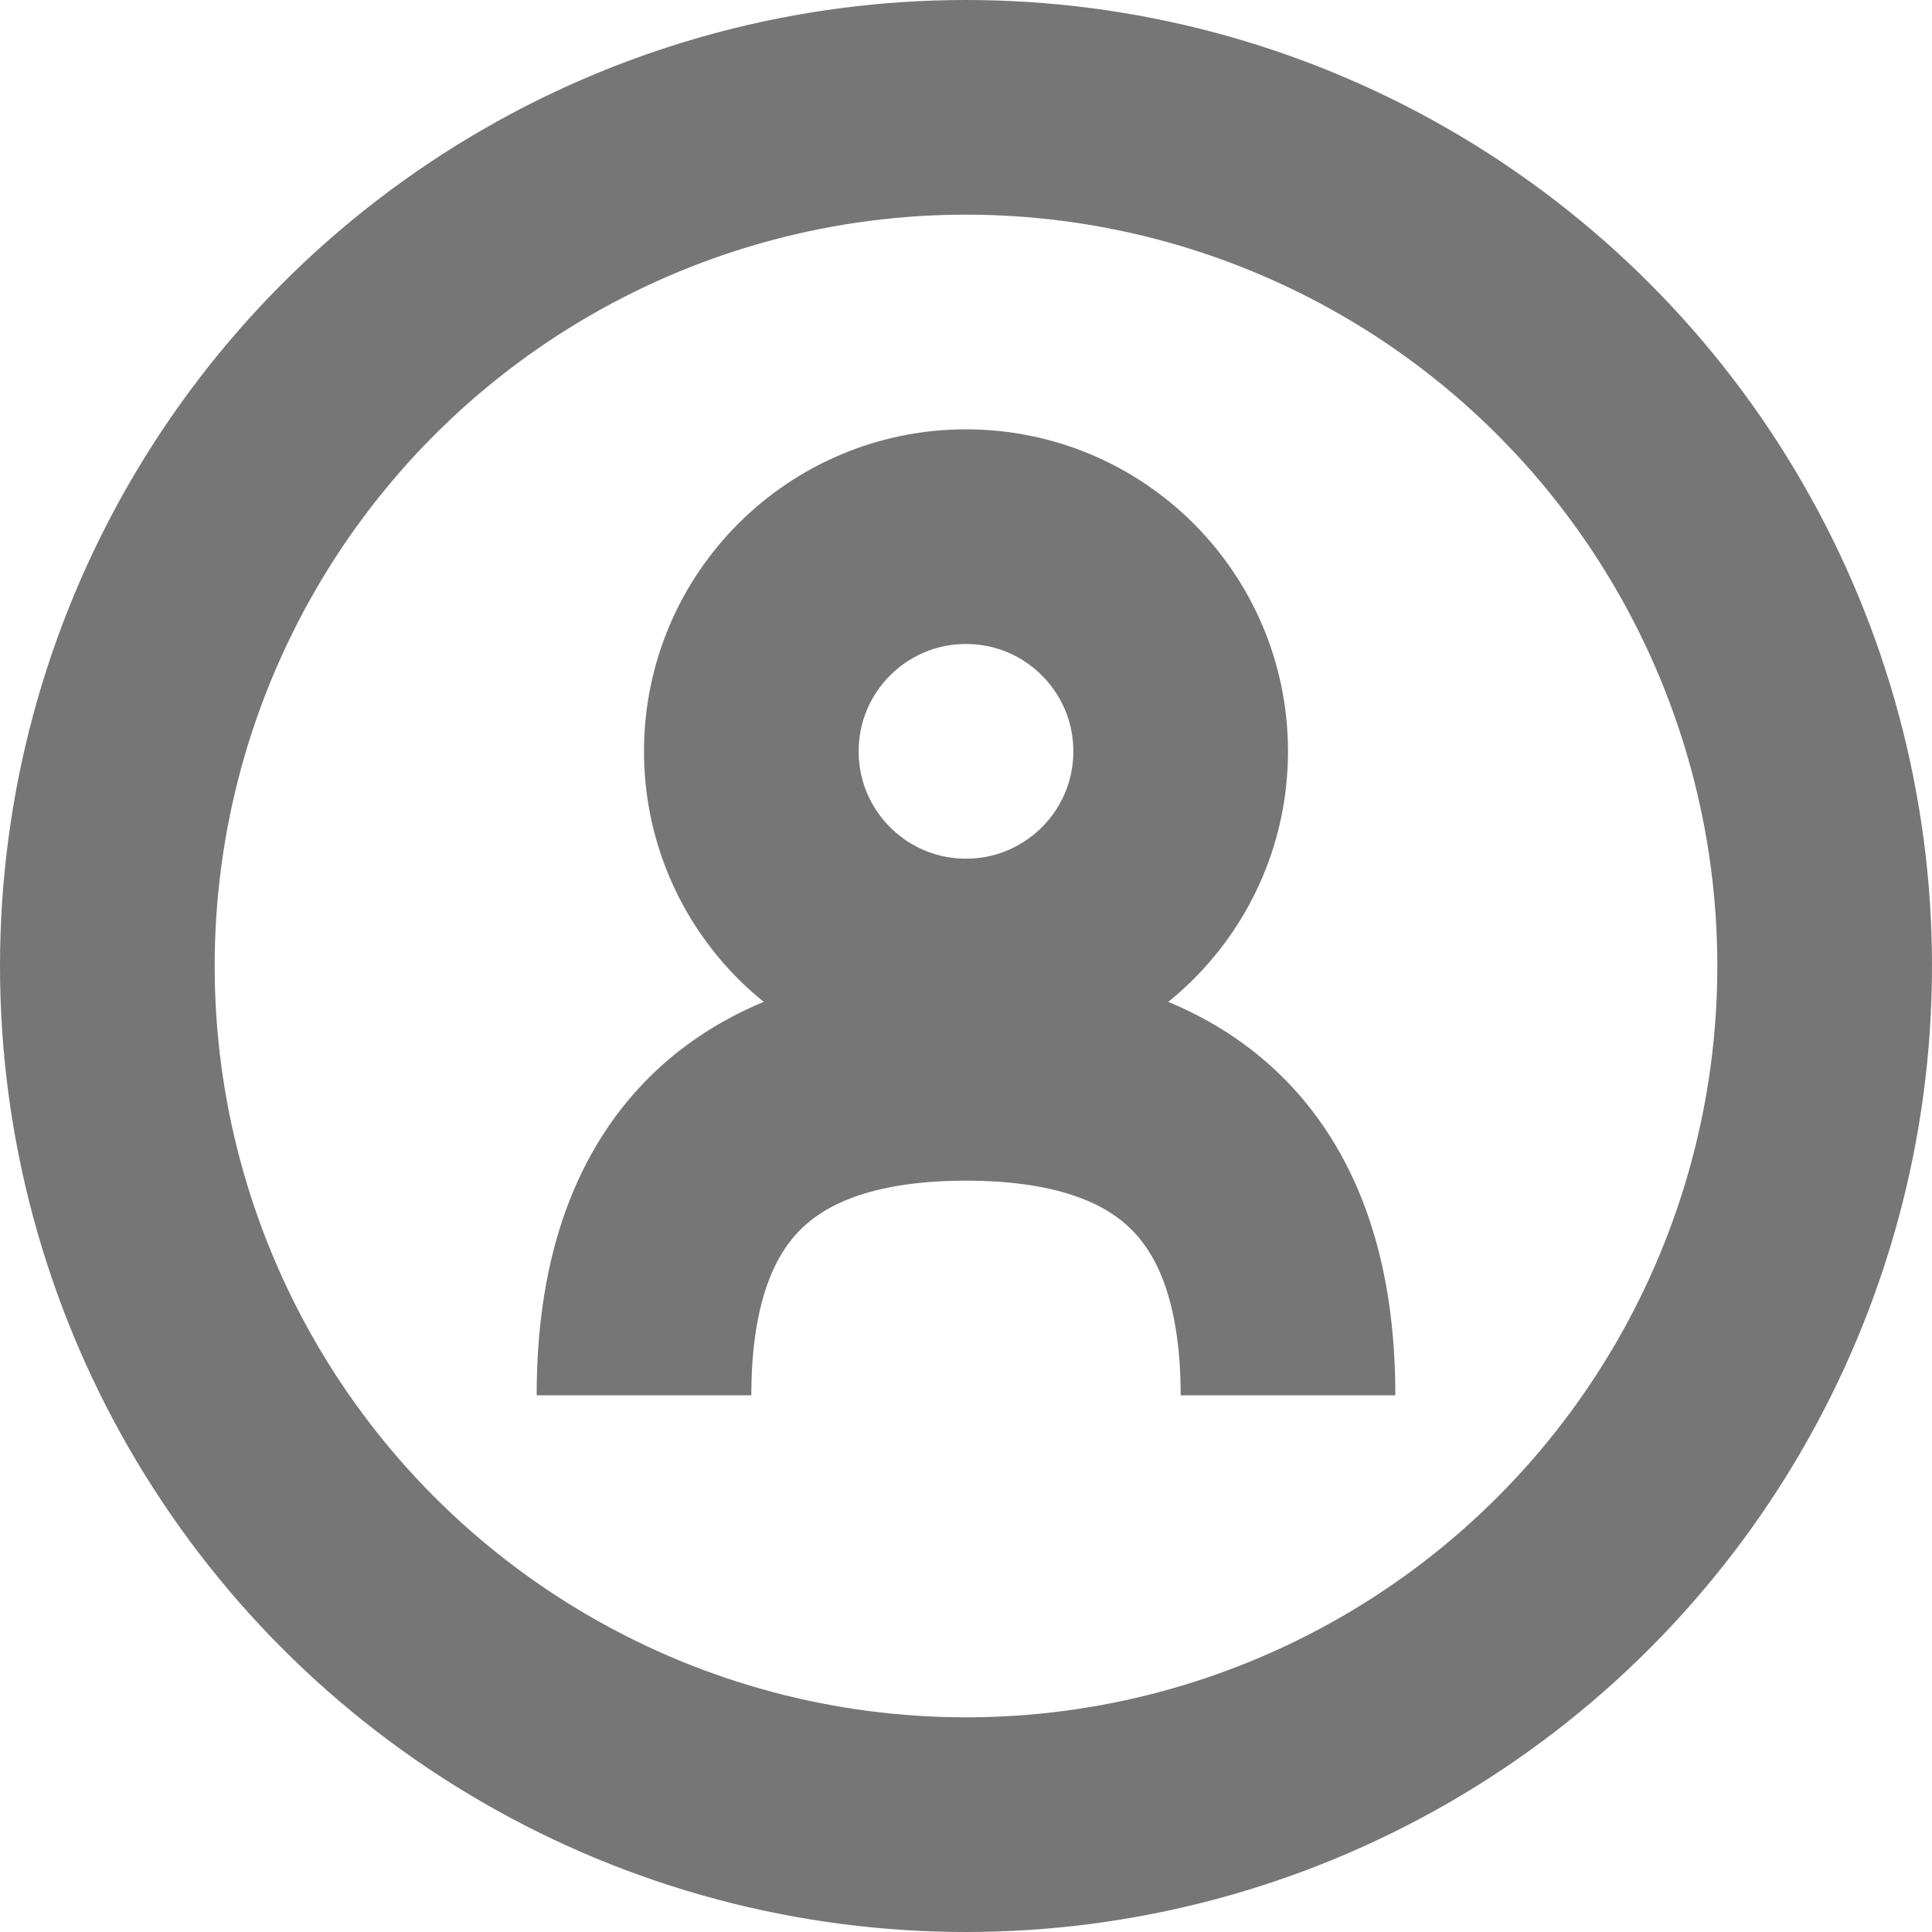
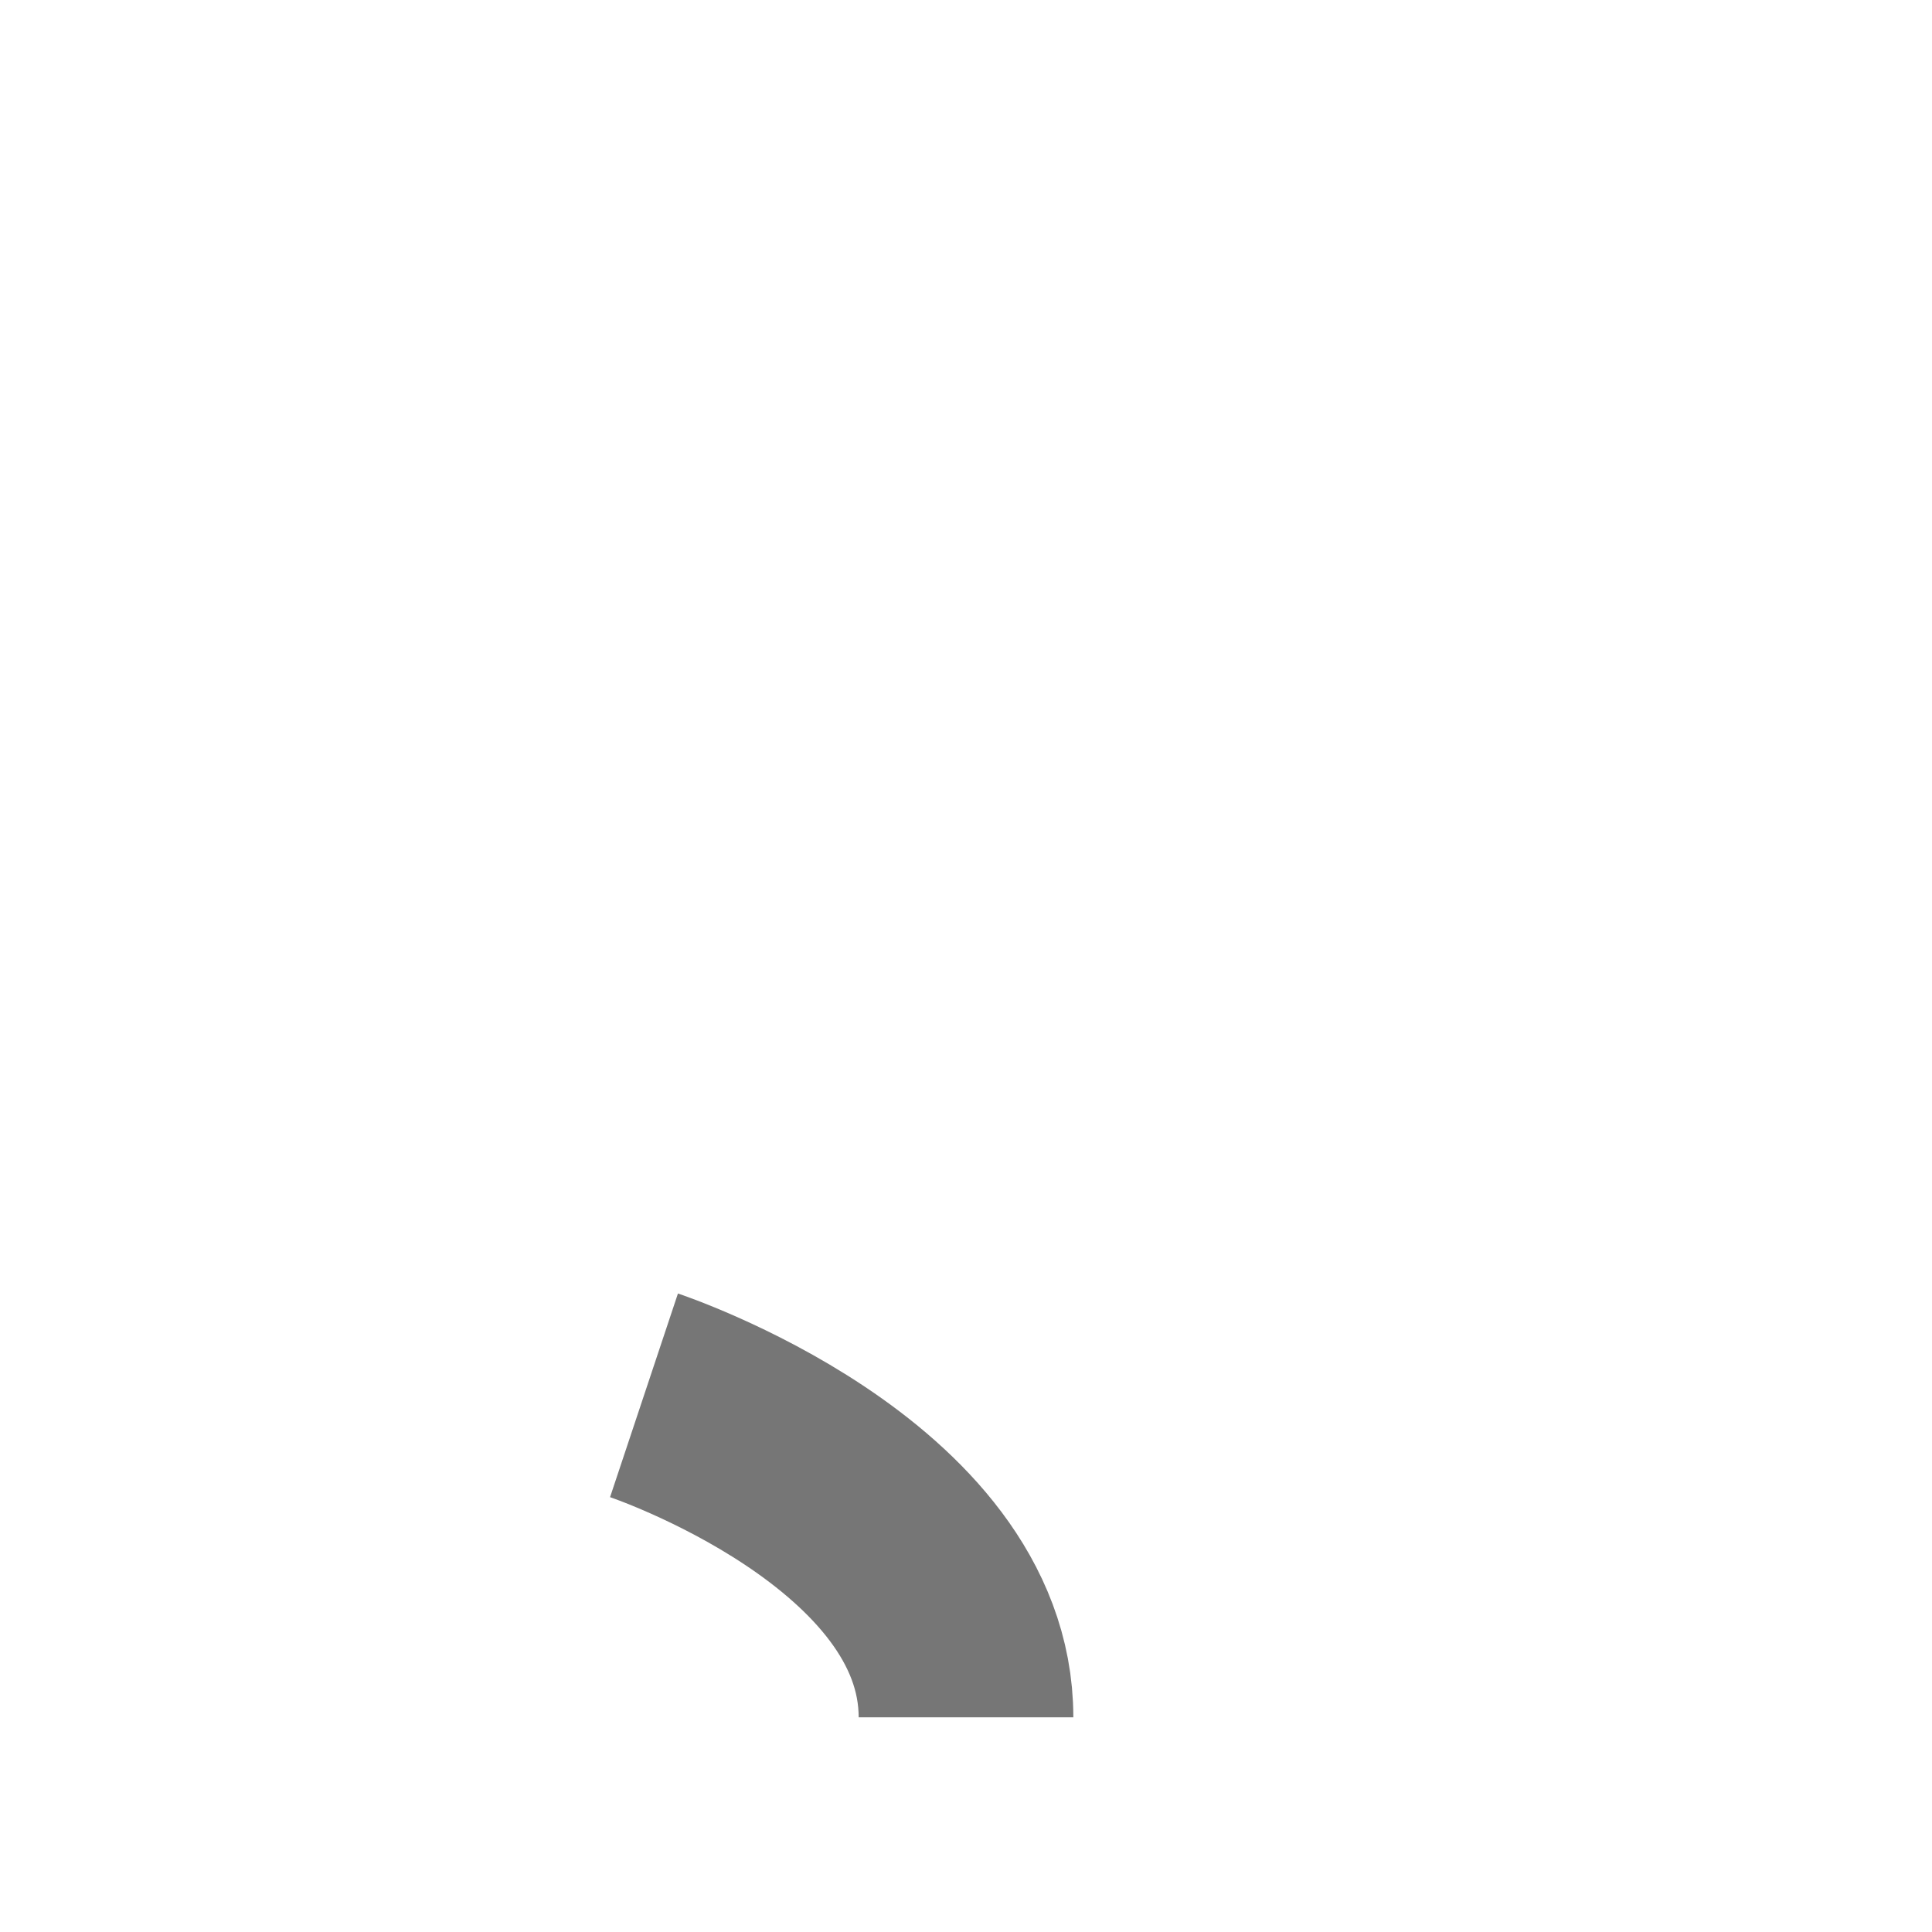
<svg xmlns="http://www.w3.org/2000/svg" enable-background="new 0 0 18 18" viewBox="0 0 18 18">
  <g fill="none" stroke="#767676" stroke-width="2">
-     <circle cx="9" cy="9" r="8" />
-     <circle cx="9" cy="7" r="2" />
-     <path d="m6 13c0-2 1-3 3-3s3 1 3 3" />
+     <path d="m6 13s3 1 3 3" />
  </g>
</svg>